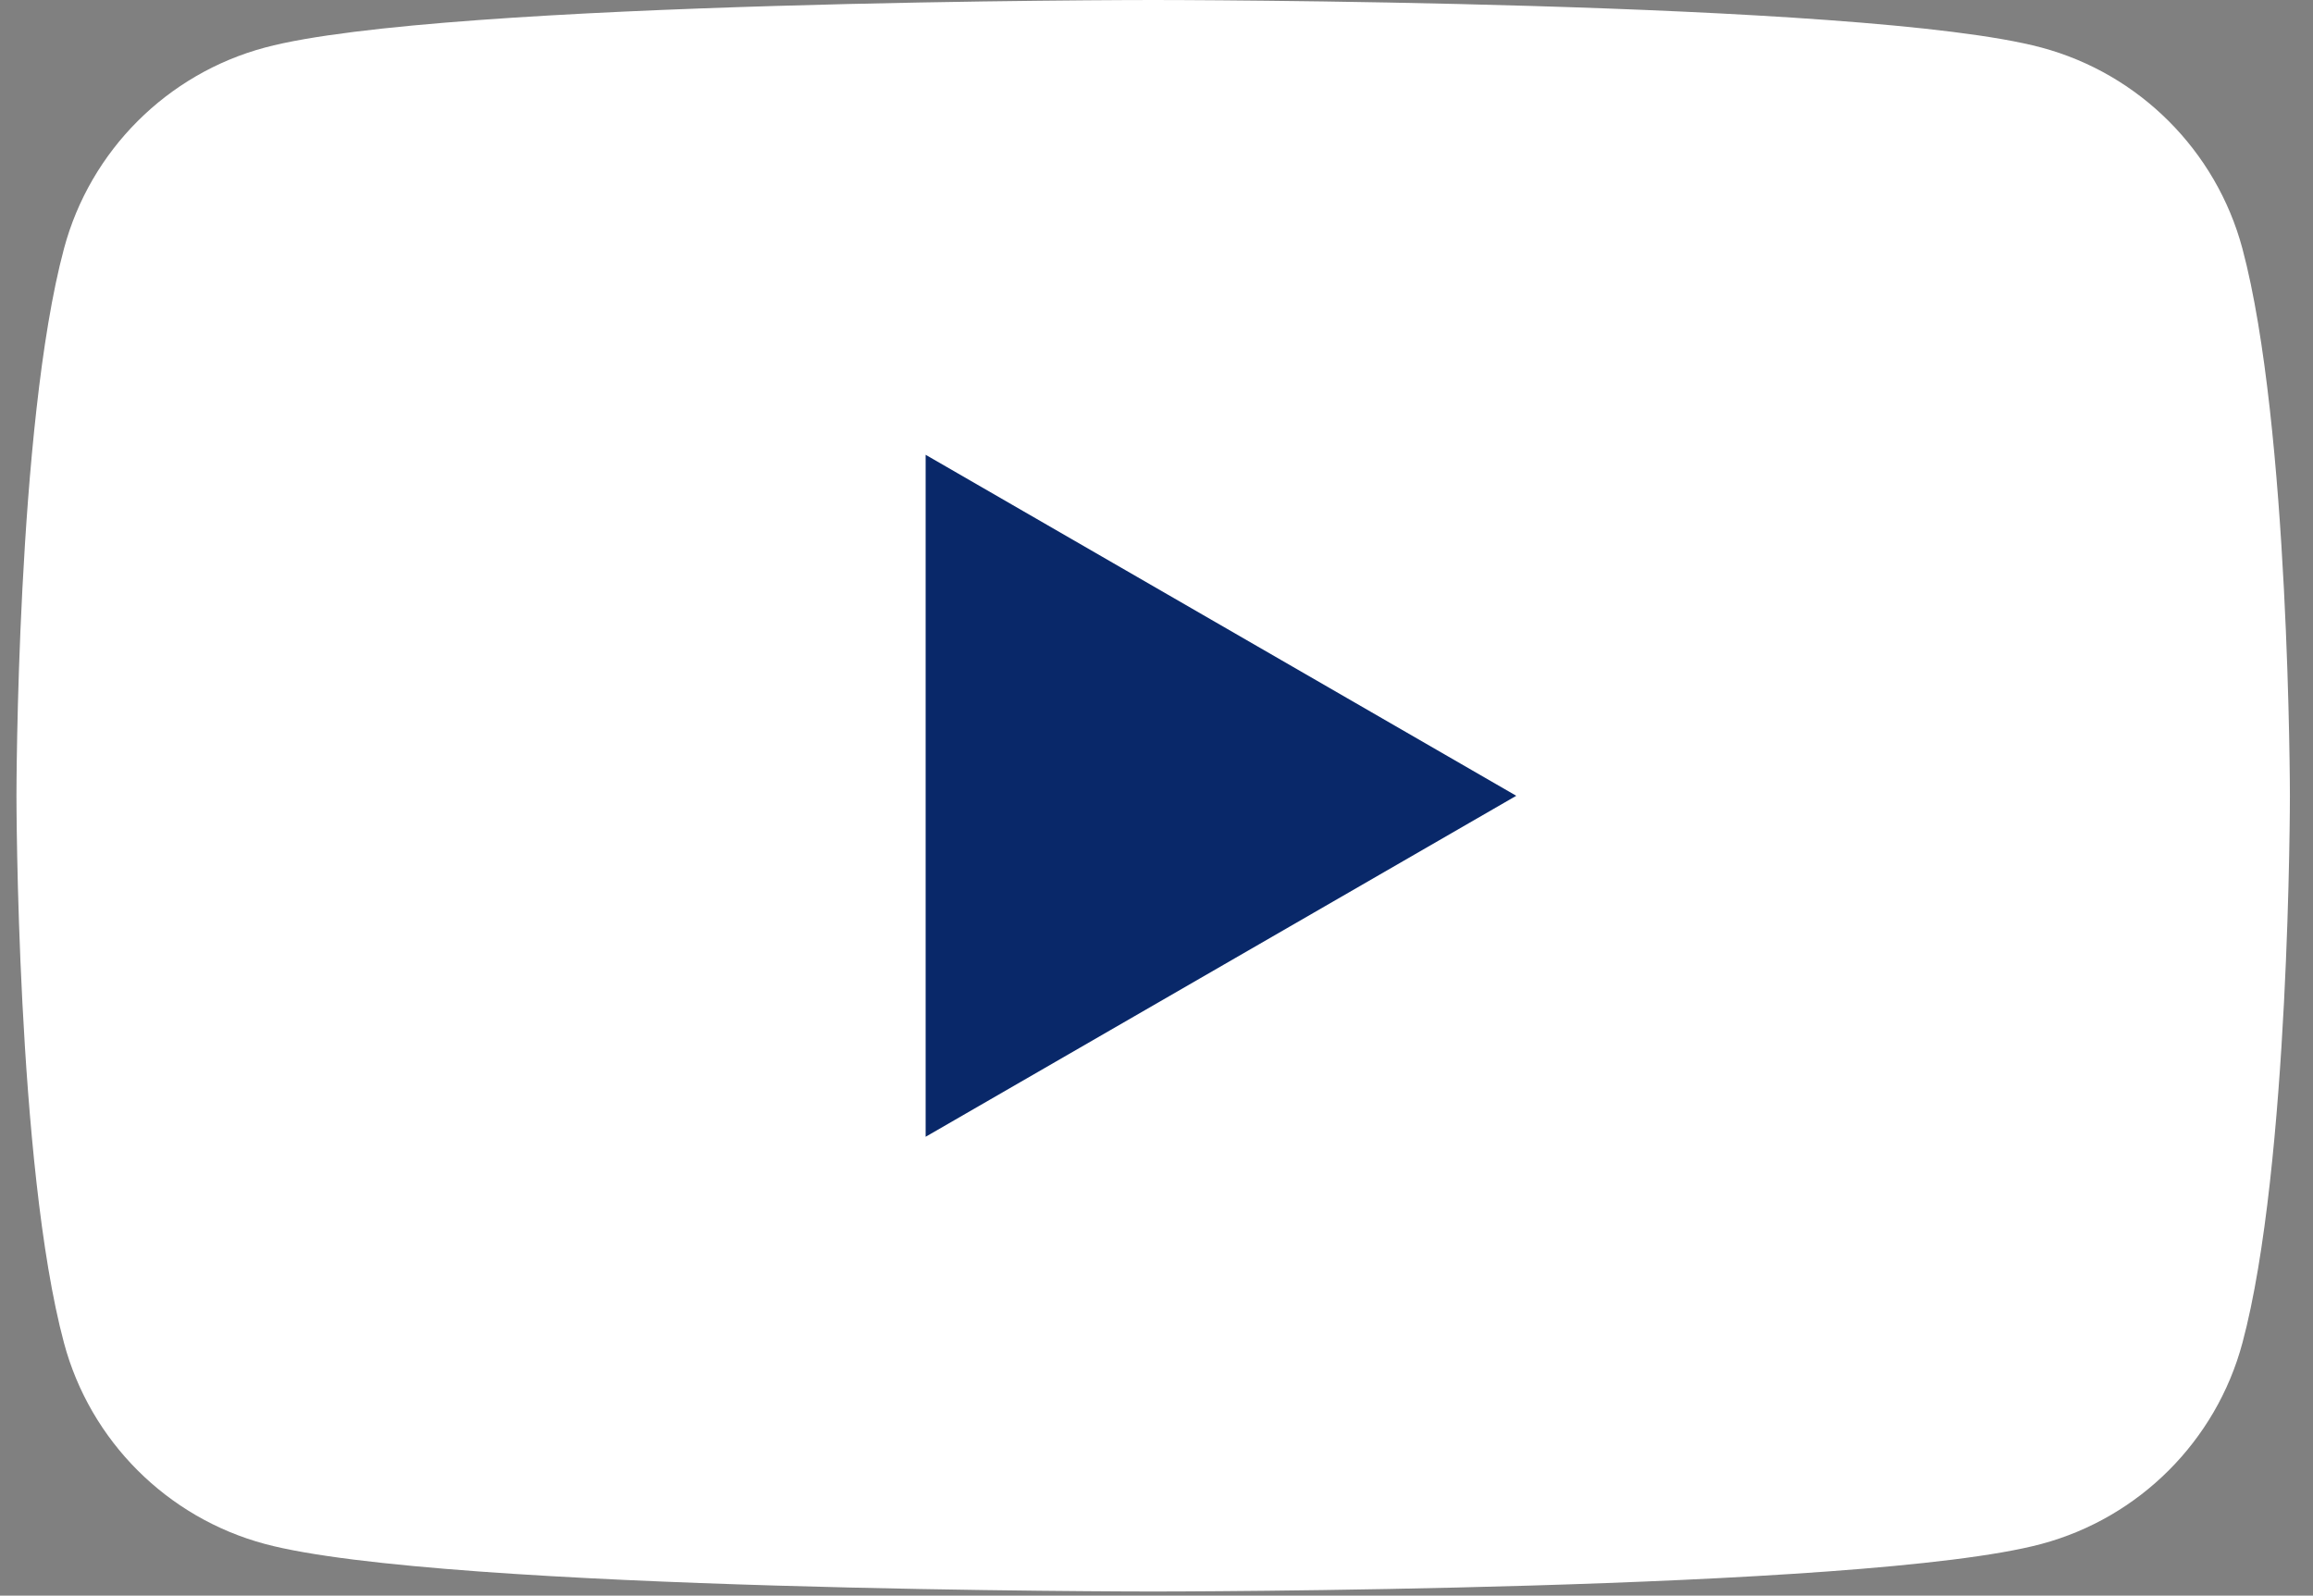
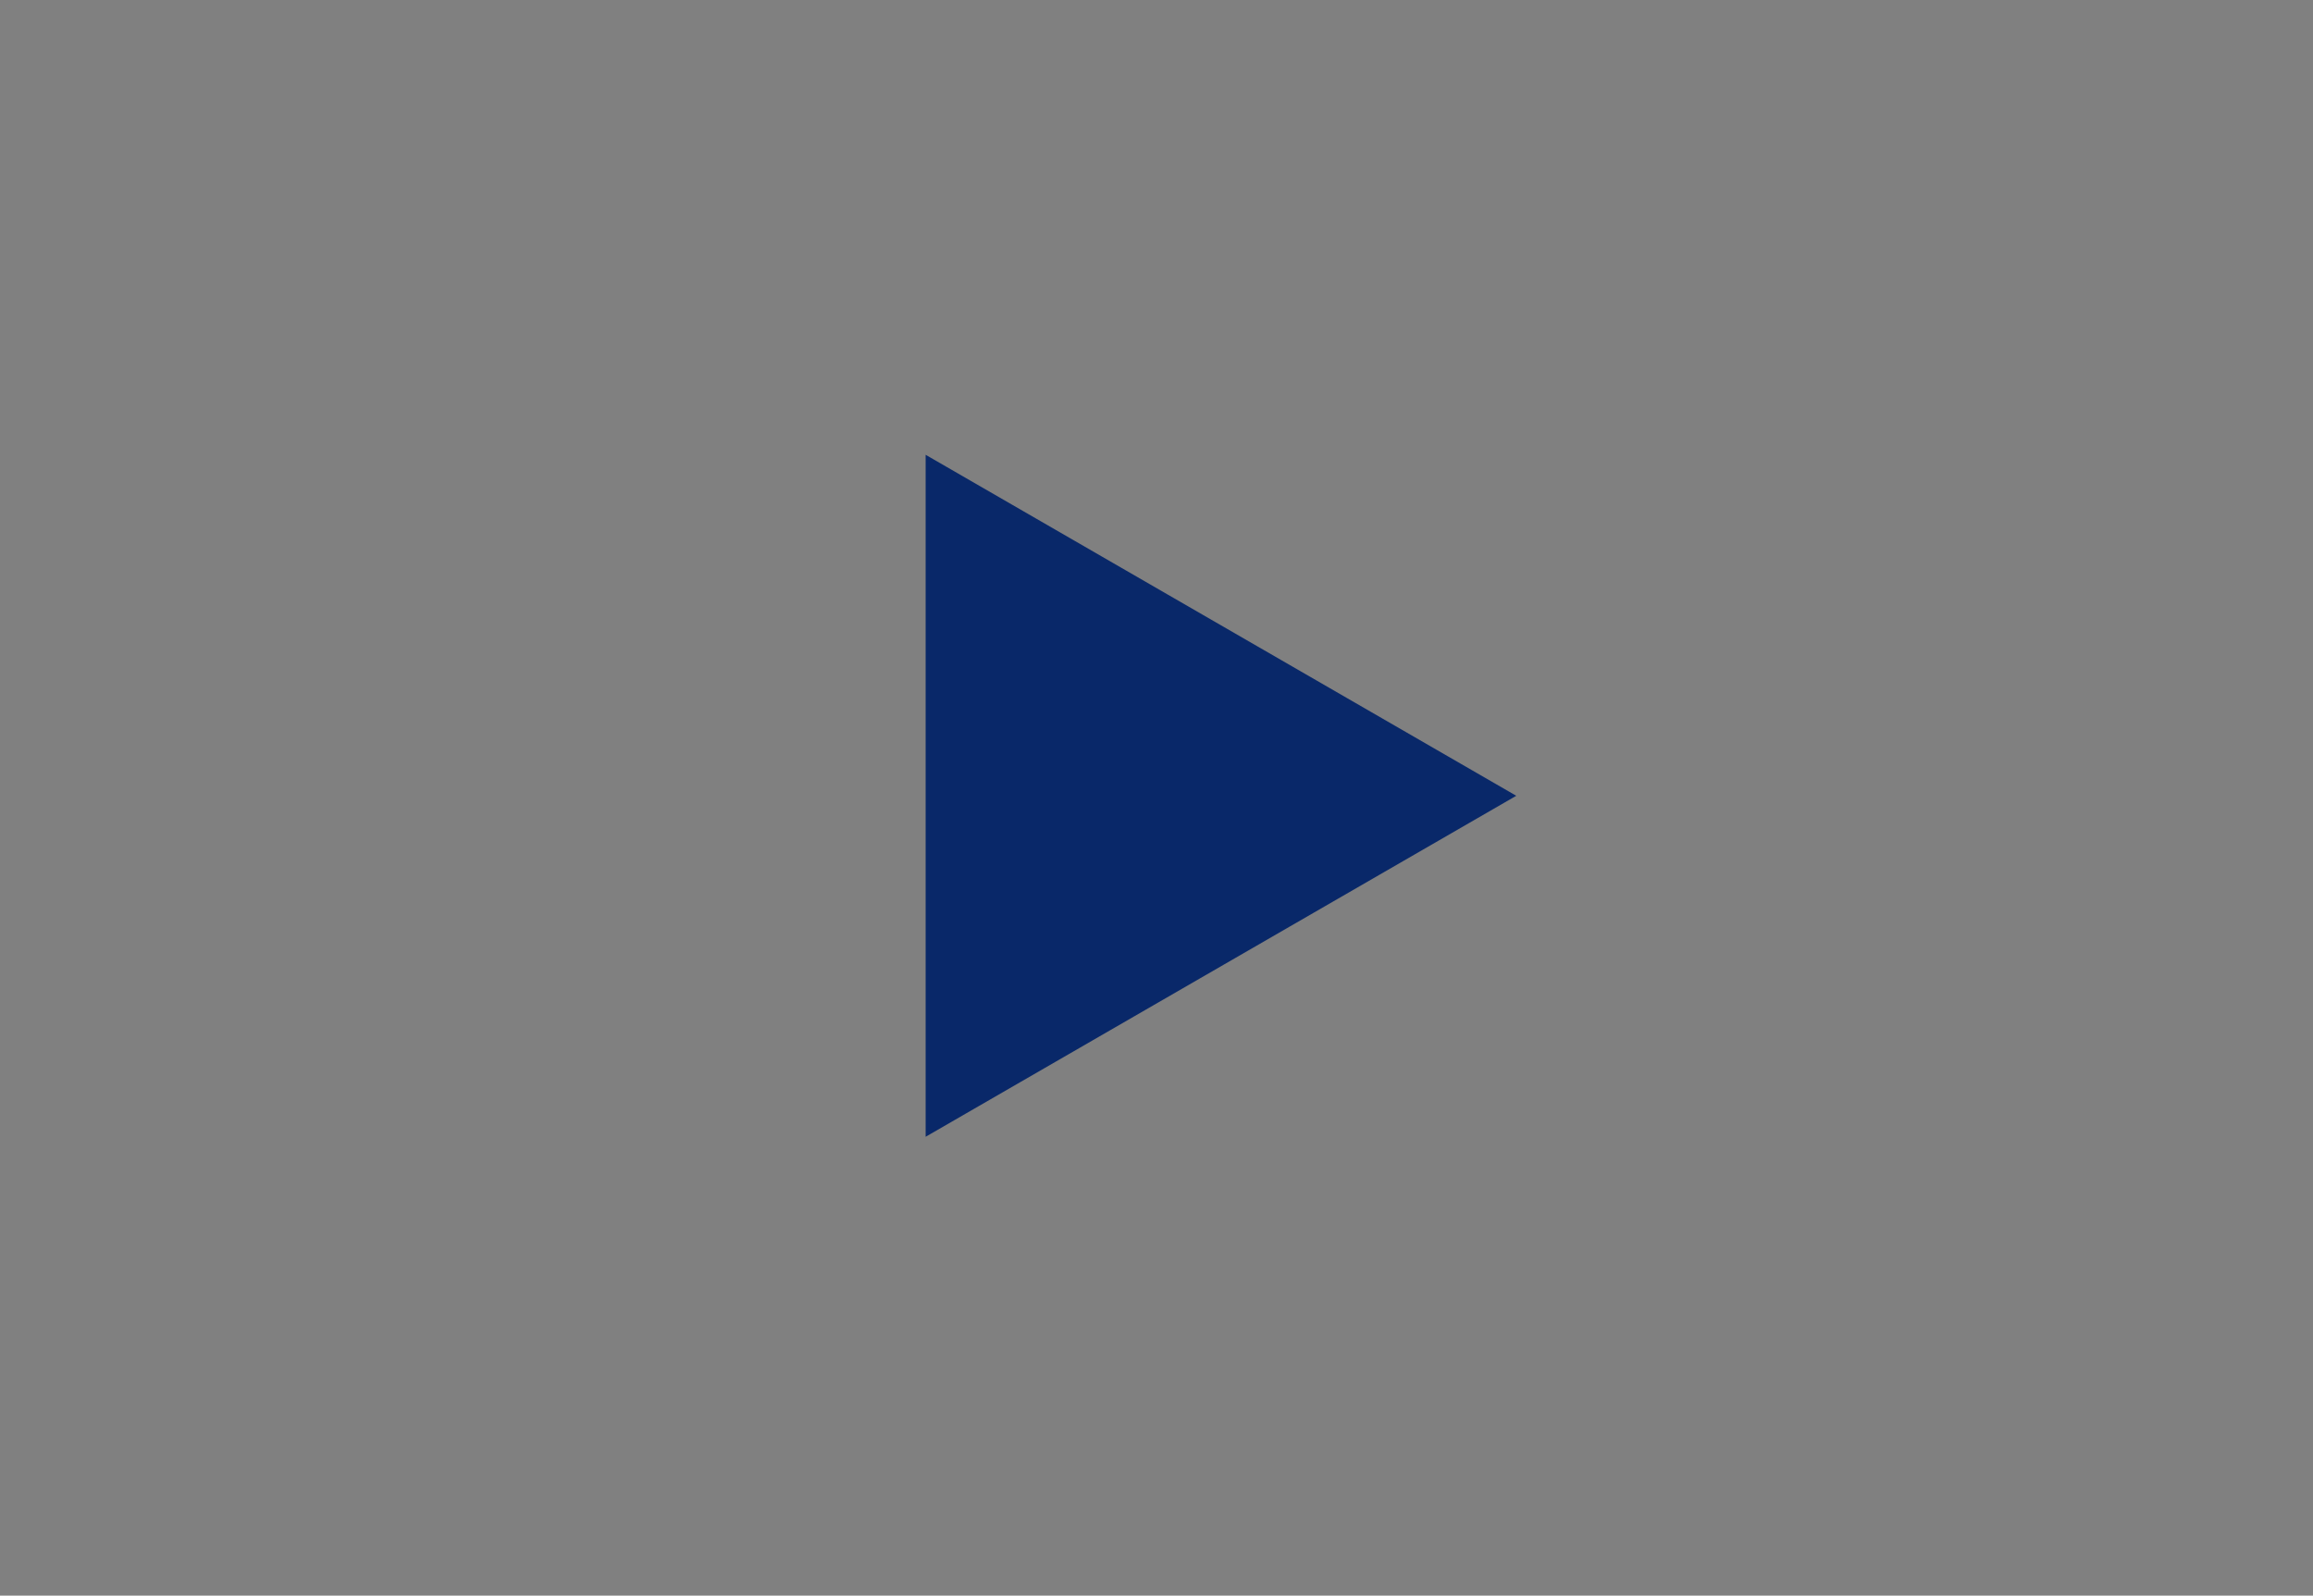
<svg xmlns="http://www.w3.org/2000/svg" width="374" zoomAndPan="magnify" viewBox="0 0 280.5 193.5" height="258" preserveAspectRatio="xMidYMid meet" version="1.0">
  <rect x="0" y="0" width="280.5" height="193.5" fill="#808080" stroke="none" />
  <defs>
    <clipPath id="7a7a926f38">
-       <path d="M 1.996 0 L 277.699 0 L 277.699 193 L 1.996 193 Z M 1.996 0 " clip-rule="nonzero" />
-     </clipPath>
+       </clipPath>
  </defs>
  <g clip-path="url(#7a7a926f38)">
-     <path fill="#ffffff" d="M 271.938 30.141 C 268.758 18.27 259.43 8.941 247.562 5.766 C 226.07 0 139.848 0 139.848 0 C 139.848 0 53.629 0 32.137 5.766 C 20.266 8.941 10.938 18.27 7.762 30.141 C 1.996 51.633 1.996 96.5 1.996 96.5 C 1.996 96.5 1.996 141.371 7.762 162.863 C 10.938 174.73 20.266 184.059 32.137 187.234 C 53.629 193 139.848 193 139.848 193 C 139.848 193 226.07 193 247.562 187.234 C 259.43 184.059 268.758 174.73 271.938 162.863 C 277.699 141.371 277.699 96.5 277.699 96.5 C 277.699 96.5 277.676 51.633 271.938 30.141 Z M 271.938 30.141 " fill-opacity="1" fill-rule="nonzero" />
-   </g>
+     </g>
  <path fill="#092869" d="M 112.254 137.855 L 183.879 96.504 L 112.254 55.152 Z M 112.254 137.855 " fill-opacity="1" fill-rule="nonzero" />
</svg>